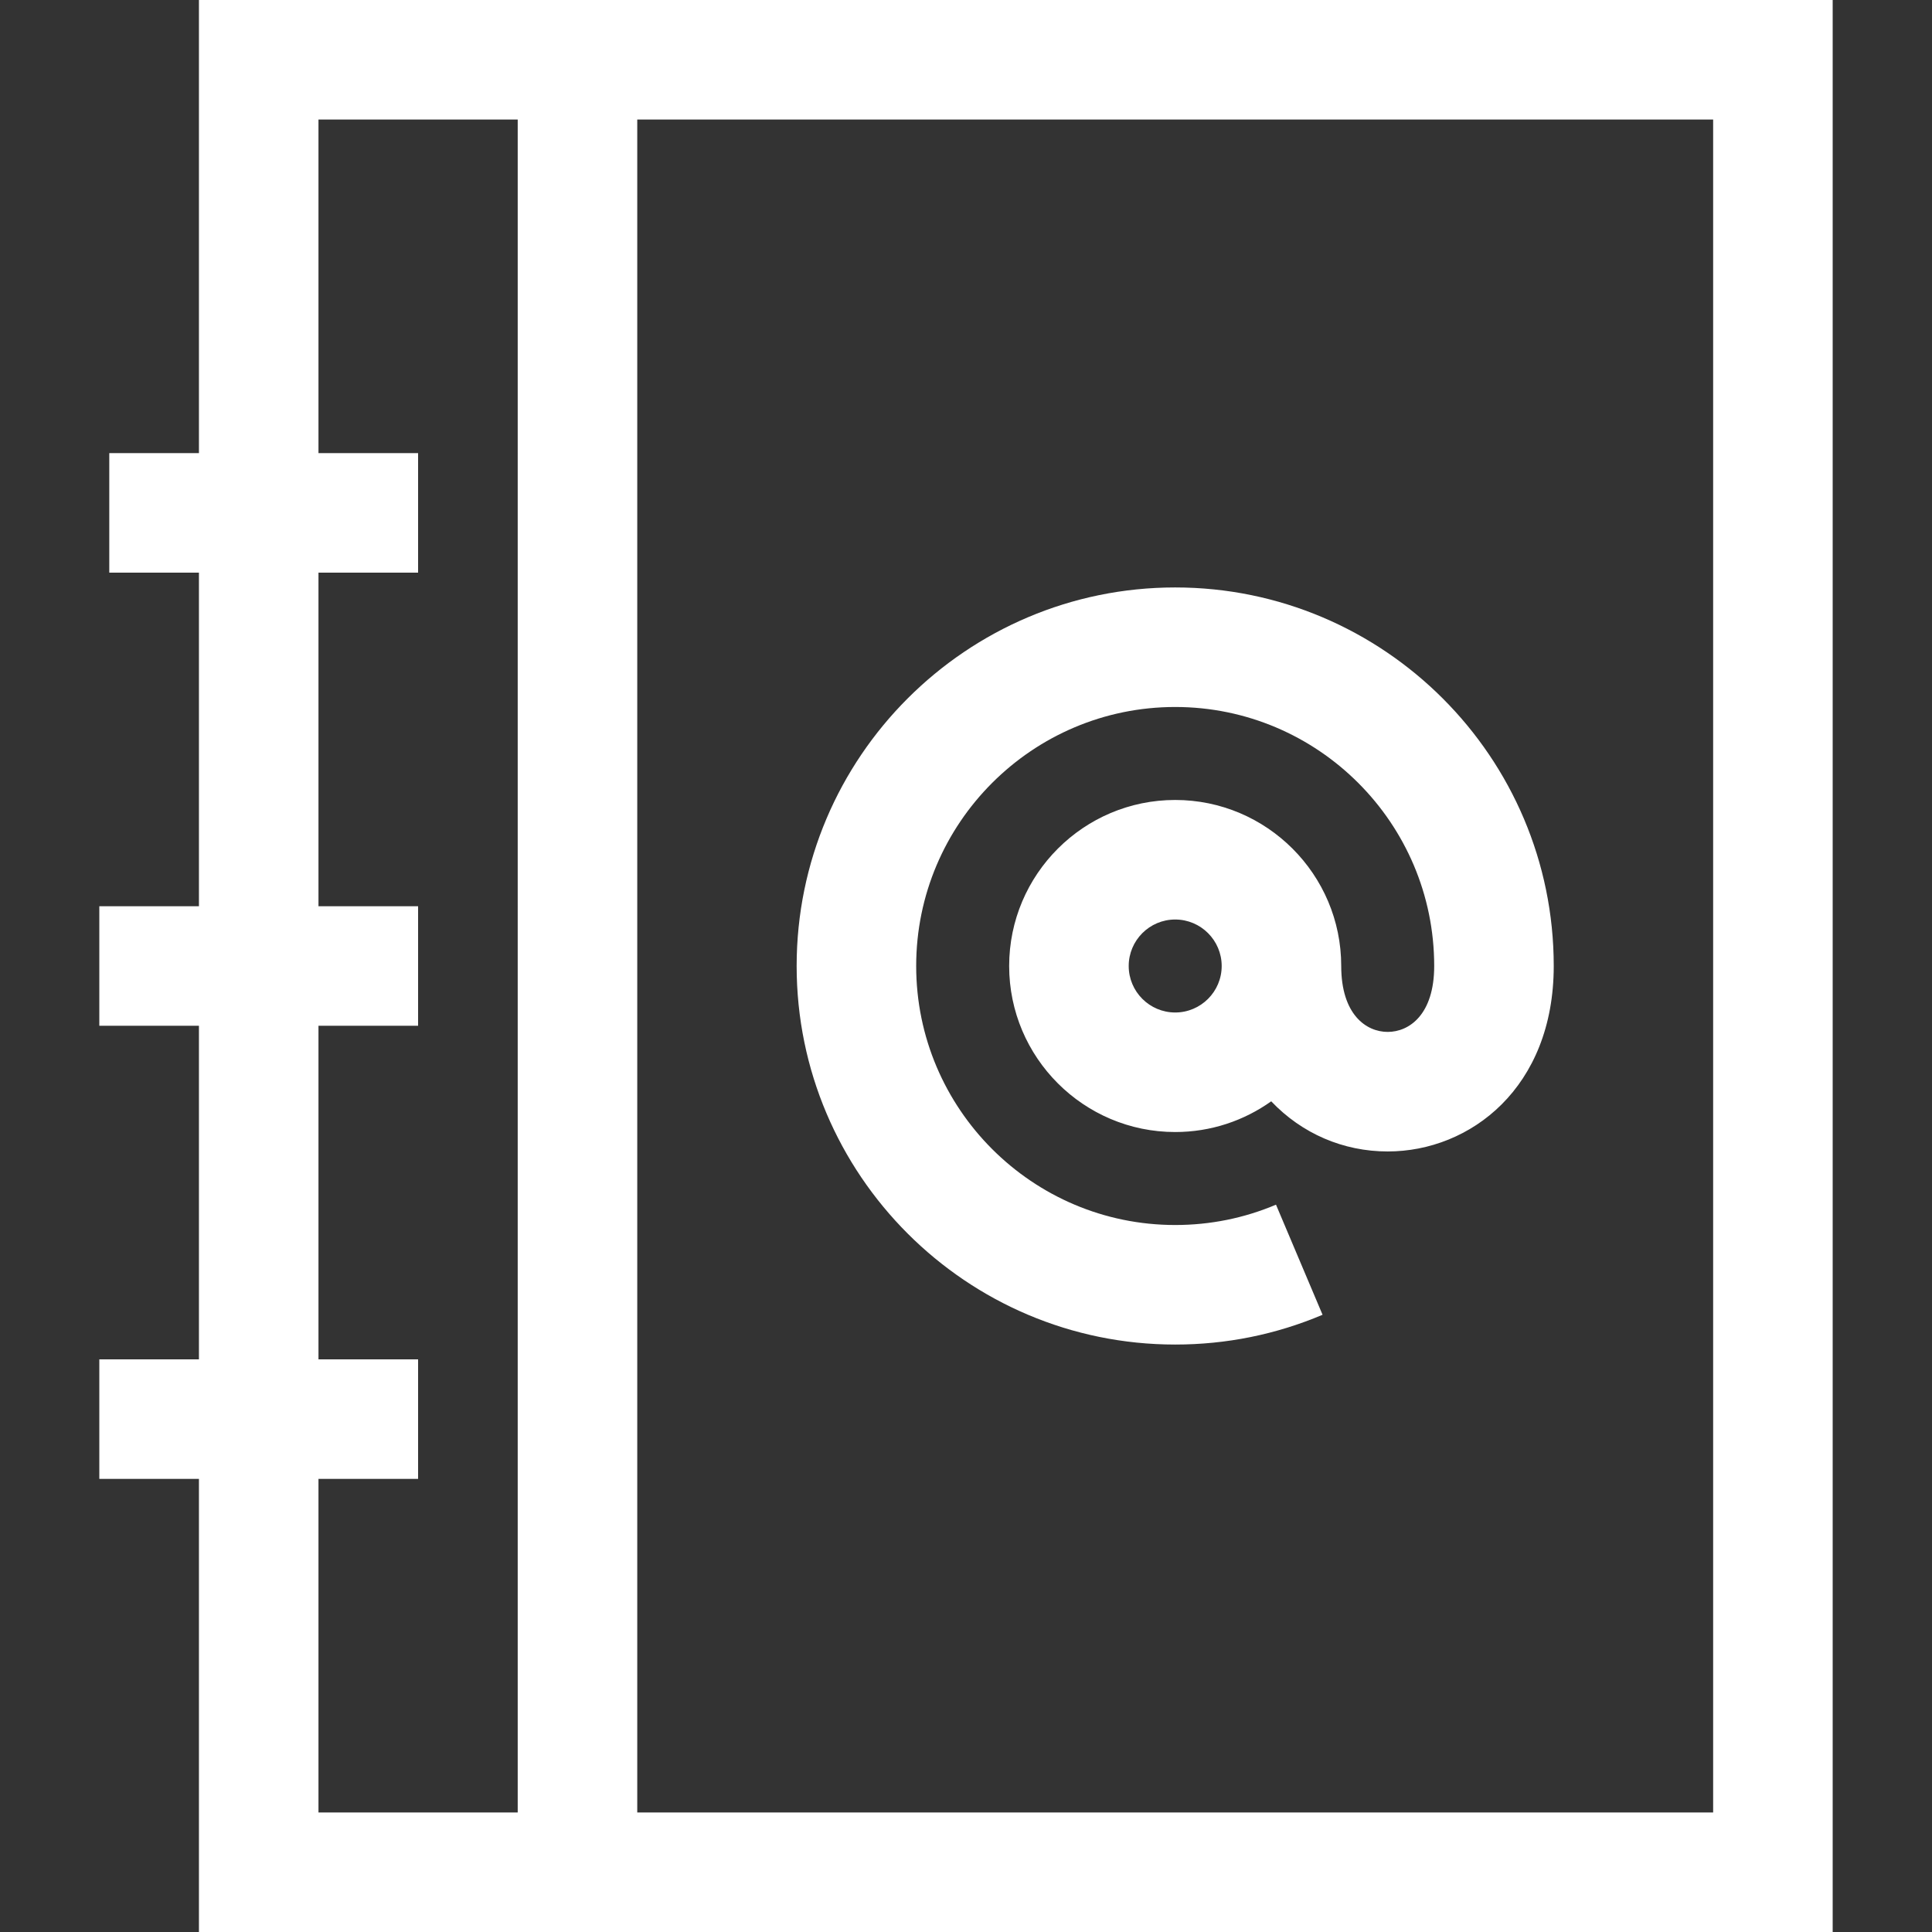
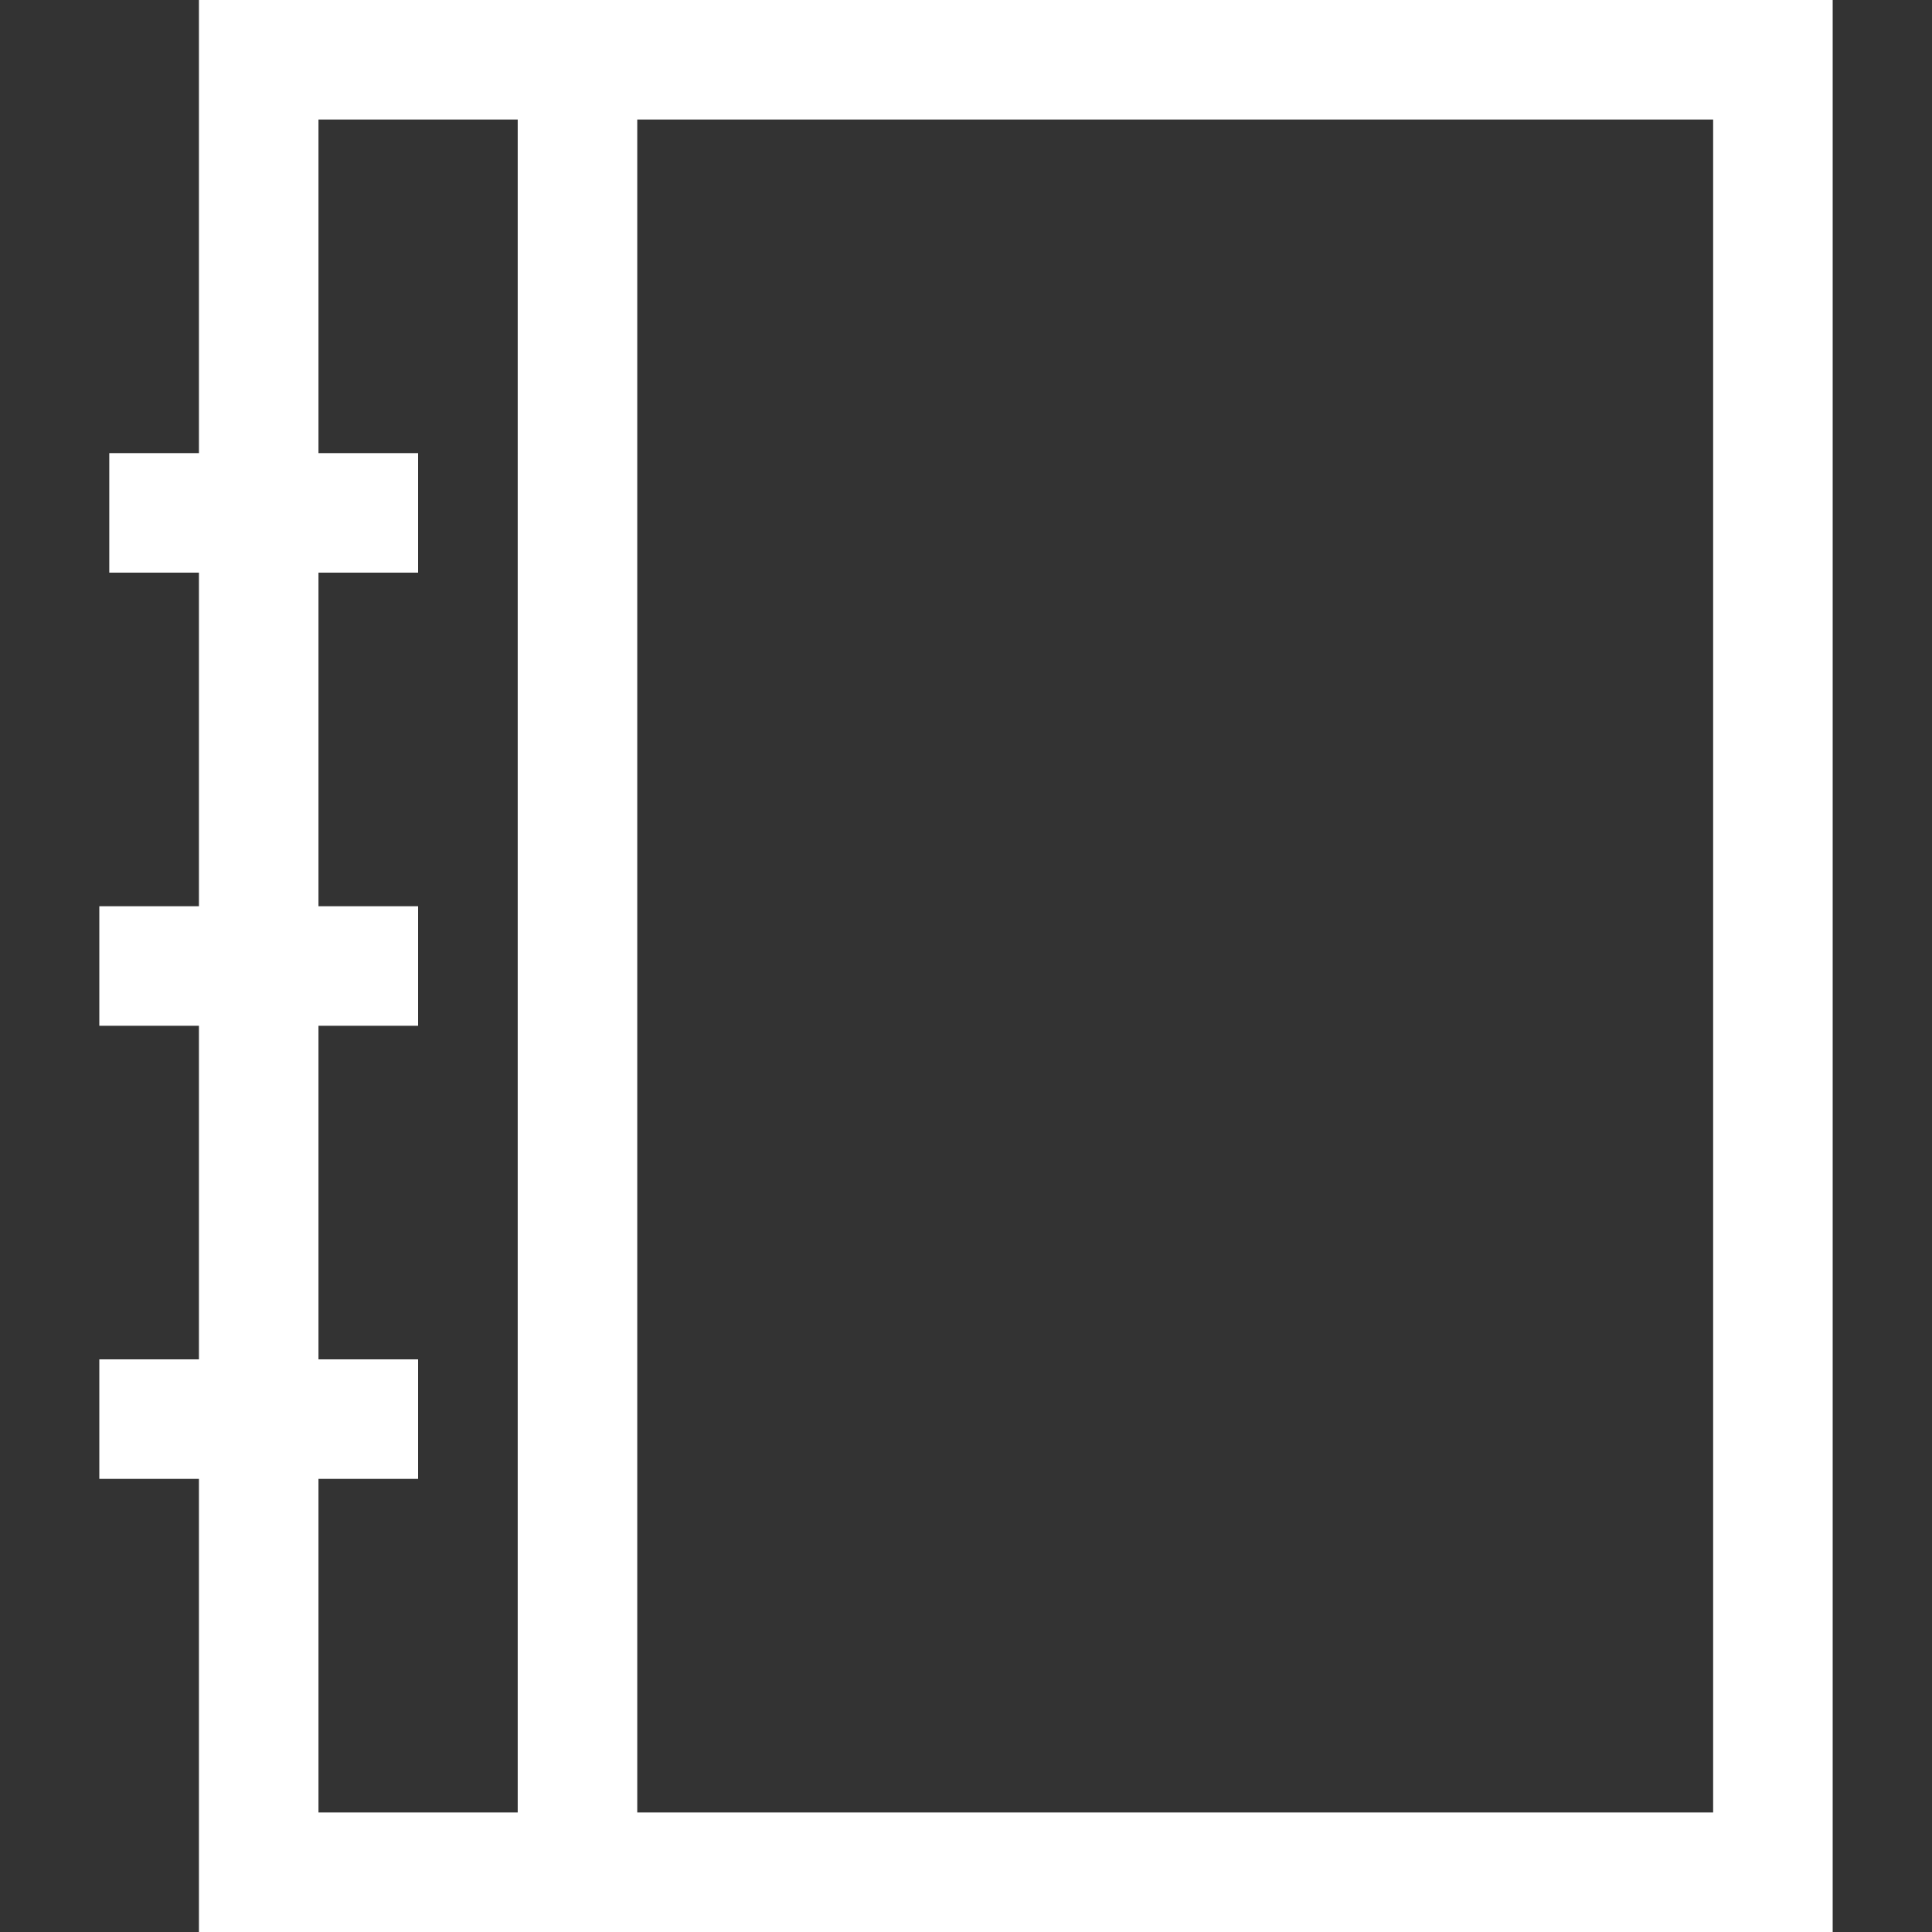
<svg xmlns="http://www.w3.org/2000/svg" version="1.1" id="Layer_1" x="0px" y="0px" viewBox="0 0 484.849 484.849" style="enable-background:new 0 0 484.849 484.849;" xml:space="preserve" width="512px" height="512px">
  <rect x="0" y="0" width="484.849" height="484.849" fill="#333333" stroke="none" />
  <g>
    <path d="M49.924,0v113.712h-22.5v30h22.5v83.712h-25v30h25v83.712h-25v30h25v113.712h410V0H49.924z M129.924,454.849h-50v-83.712   h25v-30h-25v-83.712h25v-30h-25v-83.712h25v-30h-25V30h50V454.849z M429.924,454.849h-270V30h270V454.849z" fill="#FFFFFF" />
-     <path d="M294.924,147.424c-52.383,0-95,42.617-95,95s42.617,95,95,95c12.817,0,25.26-2.514,36.982-7.471l-11.686-27.631   c-8.005,3.385-16.516,5.102-25.297,5.102c-35.841,0-65-29.159-65-65s29.159-65,65-65s65,29.159,65,65   c0,12.21-6.285,16.542-11.667,16.542c-5.382,0-11.667-4.333-11.667-16.542c0-22.975-18.691-41.667-41.667-41.667   s-41.667,18.691-41.667,41.667s18.691,41.667,41.667,41.667c8.975,0,17.289-2.862,24.098-7.708   c7.729,8.127,18.1,12.584,29.235,12.584c20.706,0,41.667-15.987,41.667-46.542C389.924,190.041,347.308,147.424,294.924,147.424z    M294.924,254.091c-6.433,0-11.667-5.233-11.667-11.667s5.233-11.667,11.667-11.667s11.667,5.233,11.667,11.667   S301.357,254.091,294.924,254.091z" fill="#FFFFFF" />
  </g>
  <g>
</g>
  <g>
</g>
  <g>
</g>
  <g>
</g>
  <g>
</g>
  <g>
</g>
  <g>
</g>
  <g>
</g>
  <g>
</g>
  <g>
</g>
  <g>
</g>
  <g>
</g>
  <g>
</g>
  <g>
</g>
  <g>
</g>
</svg>